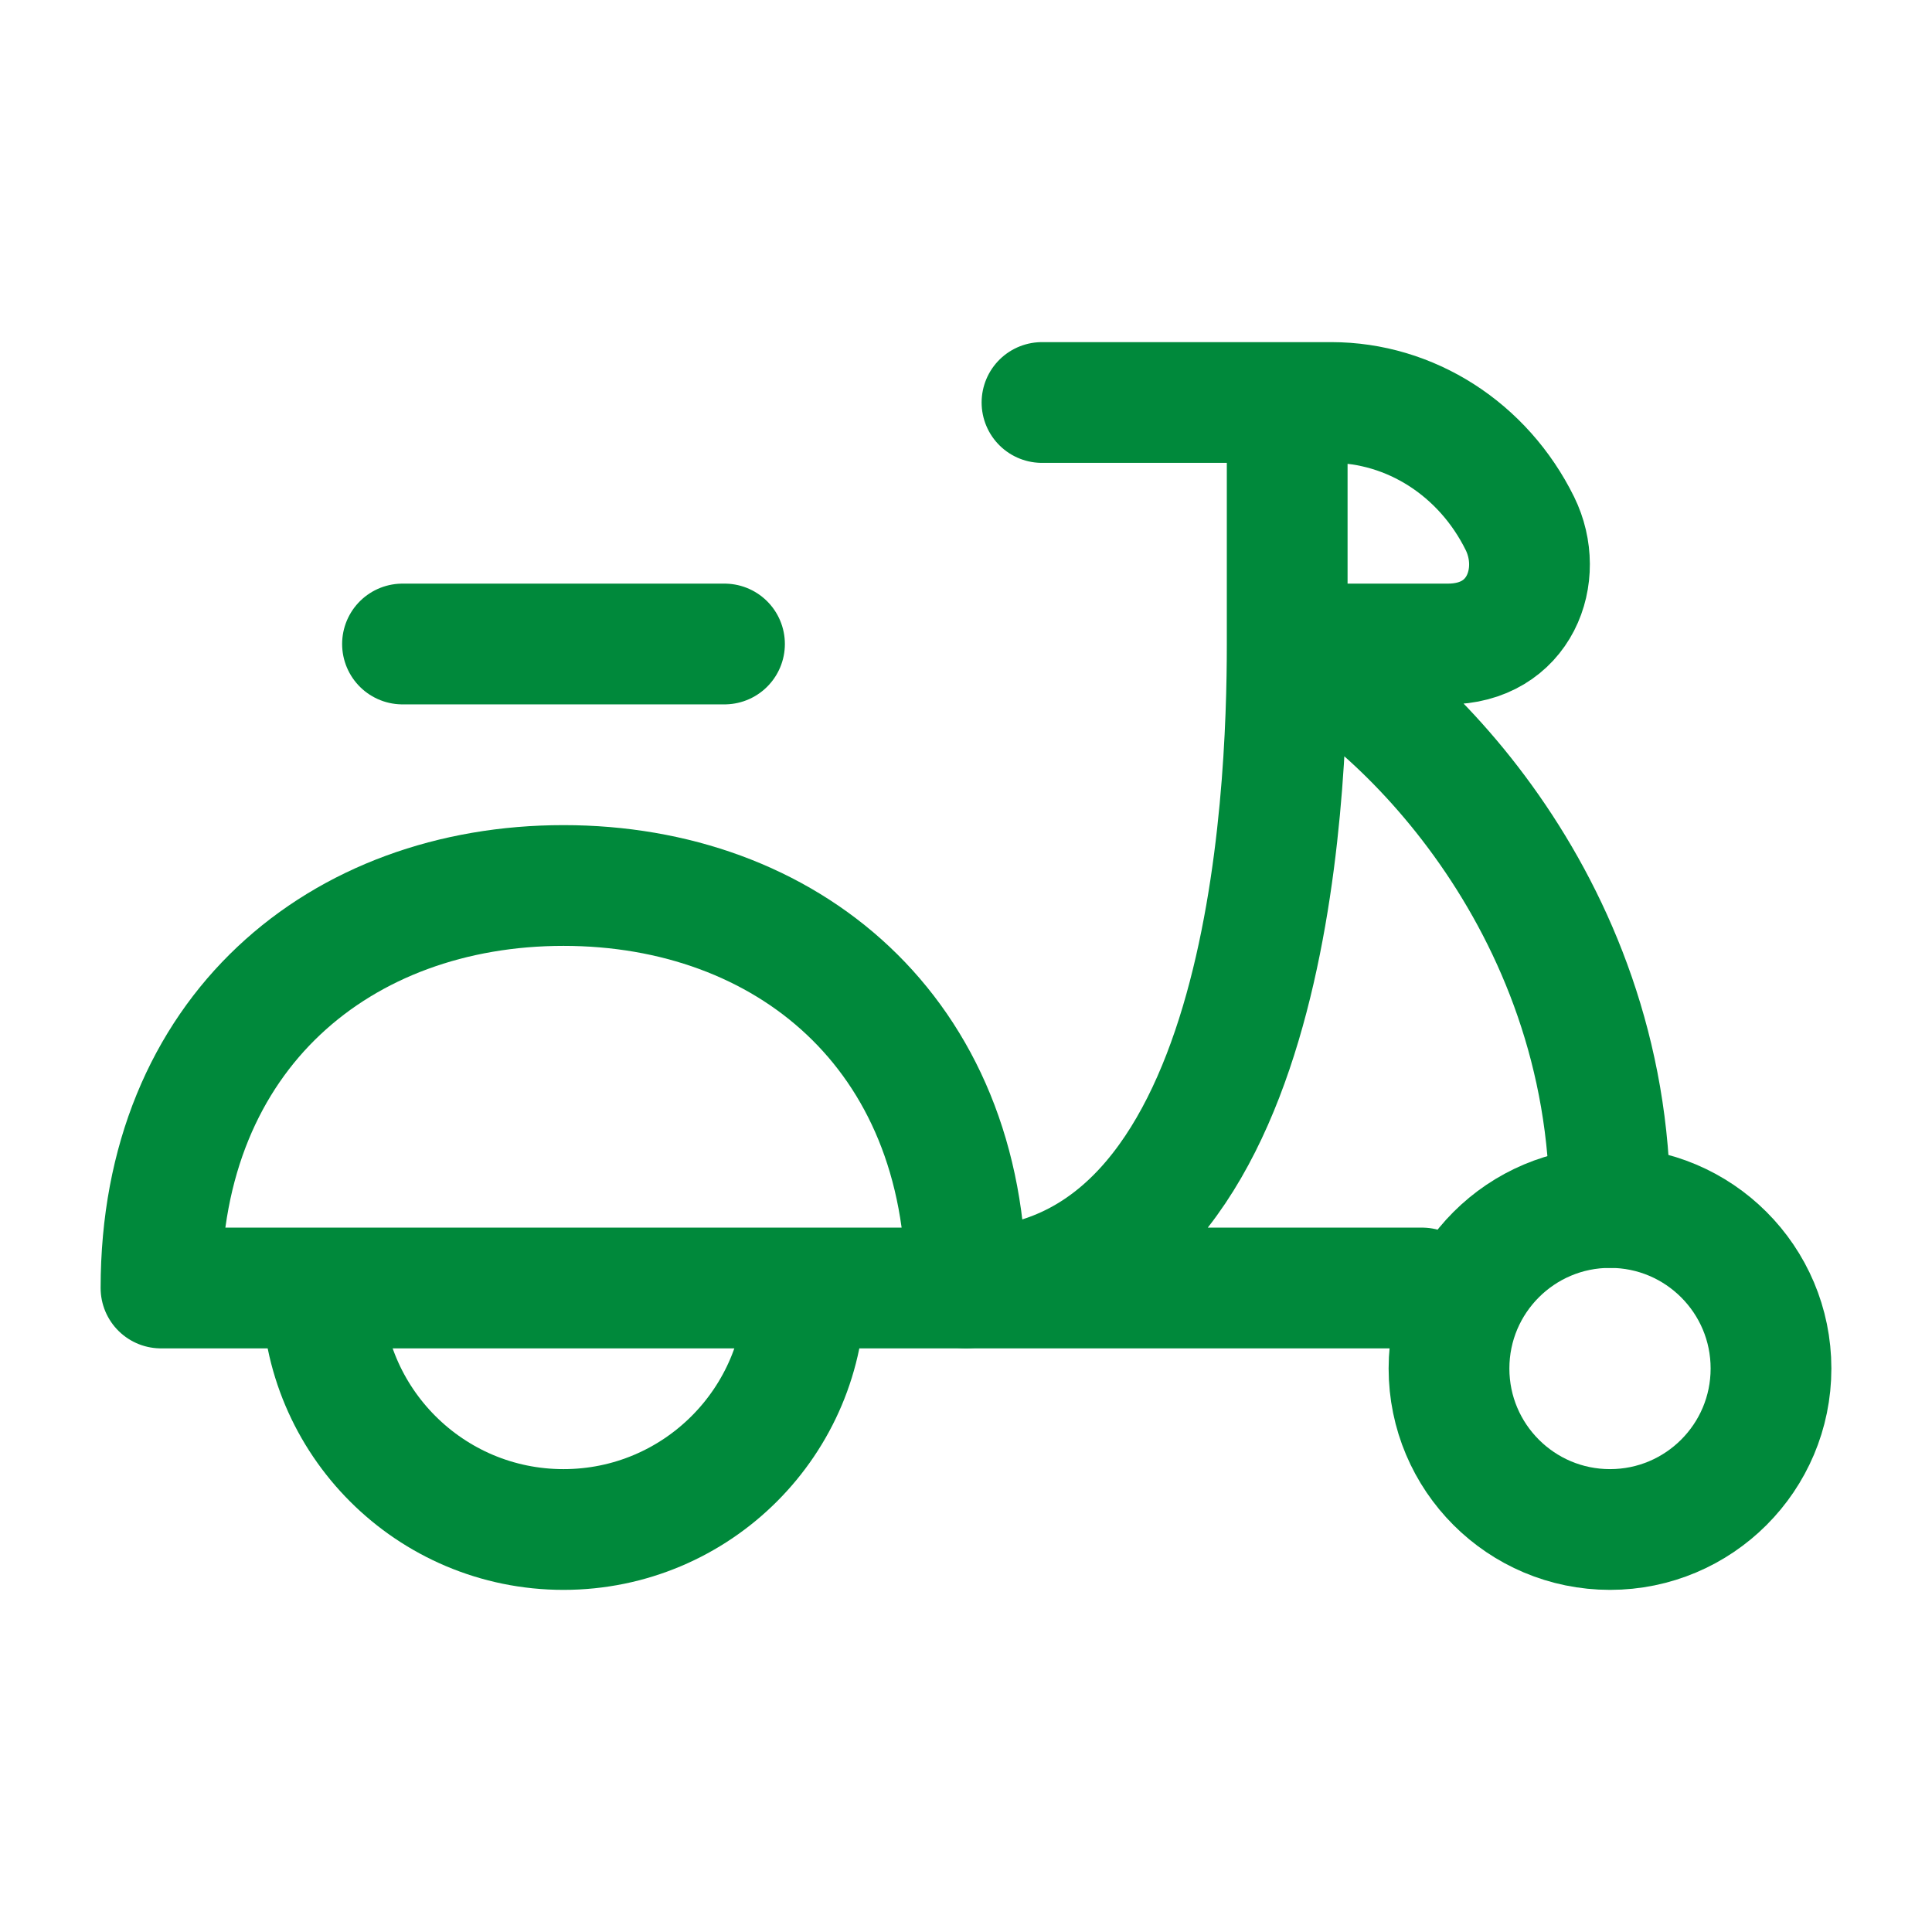
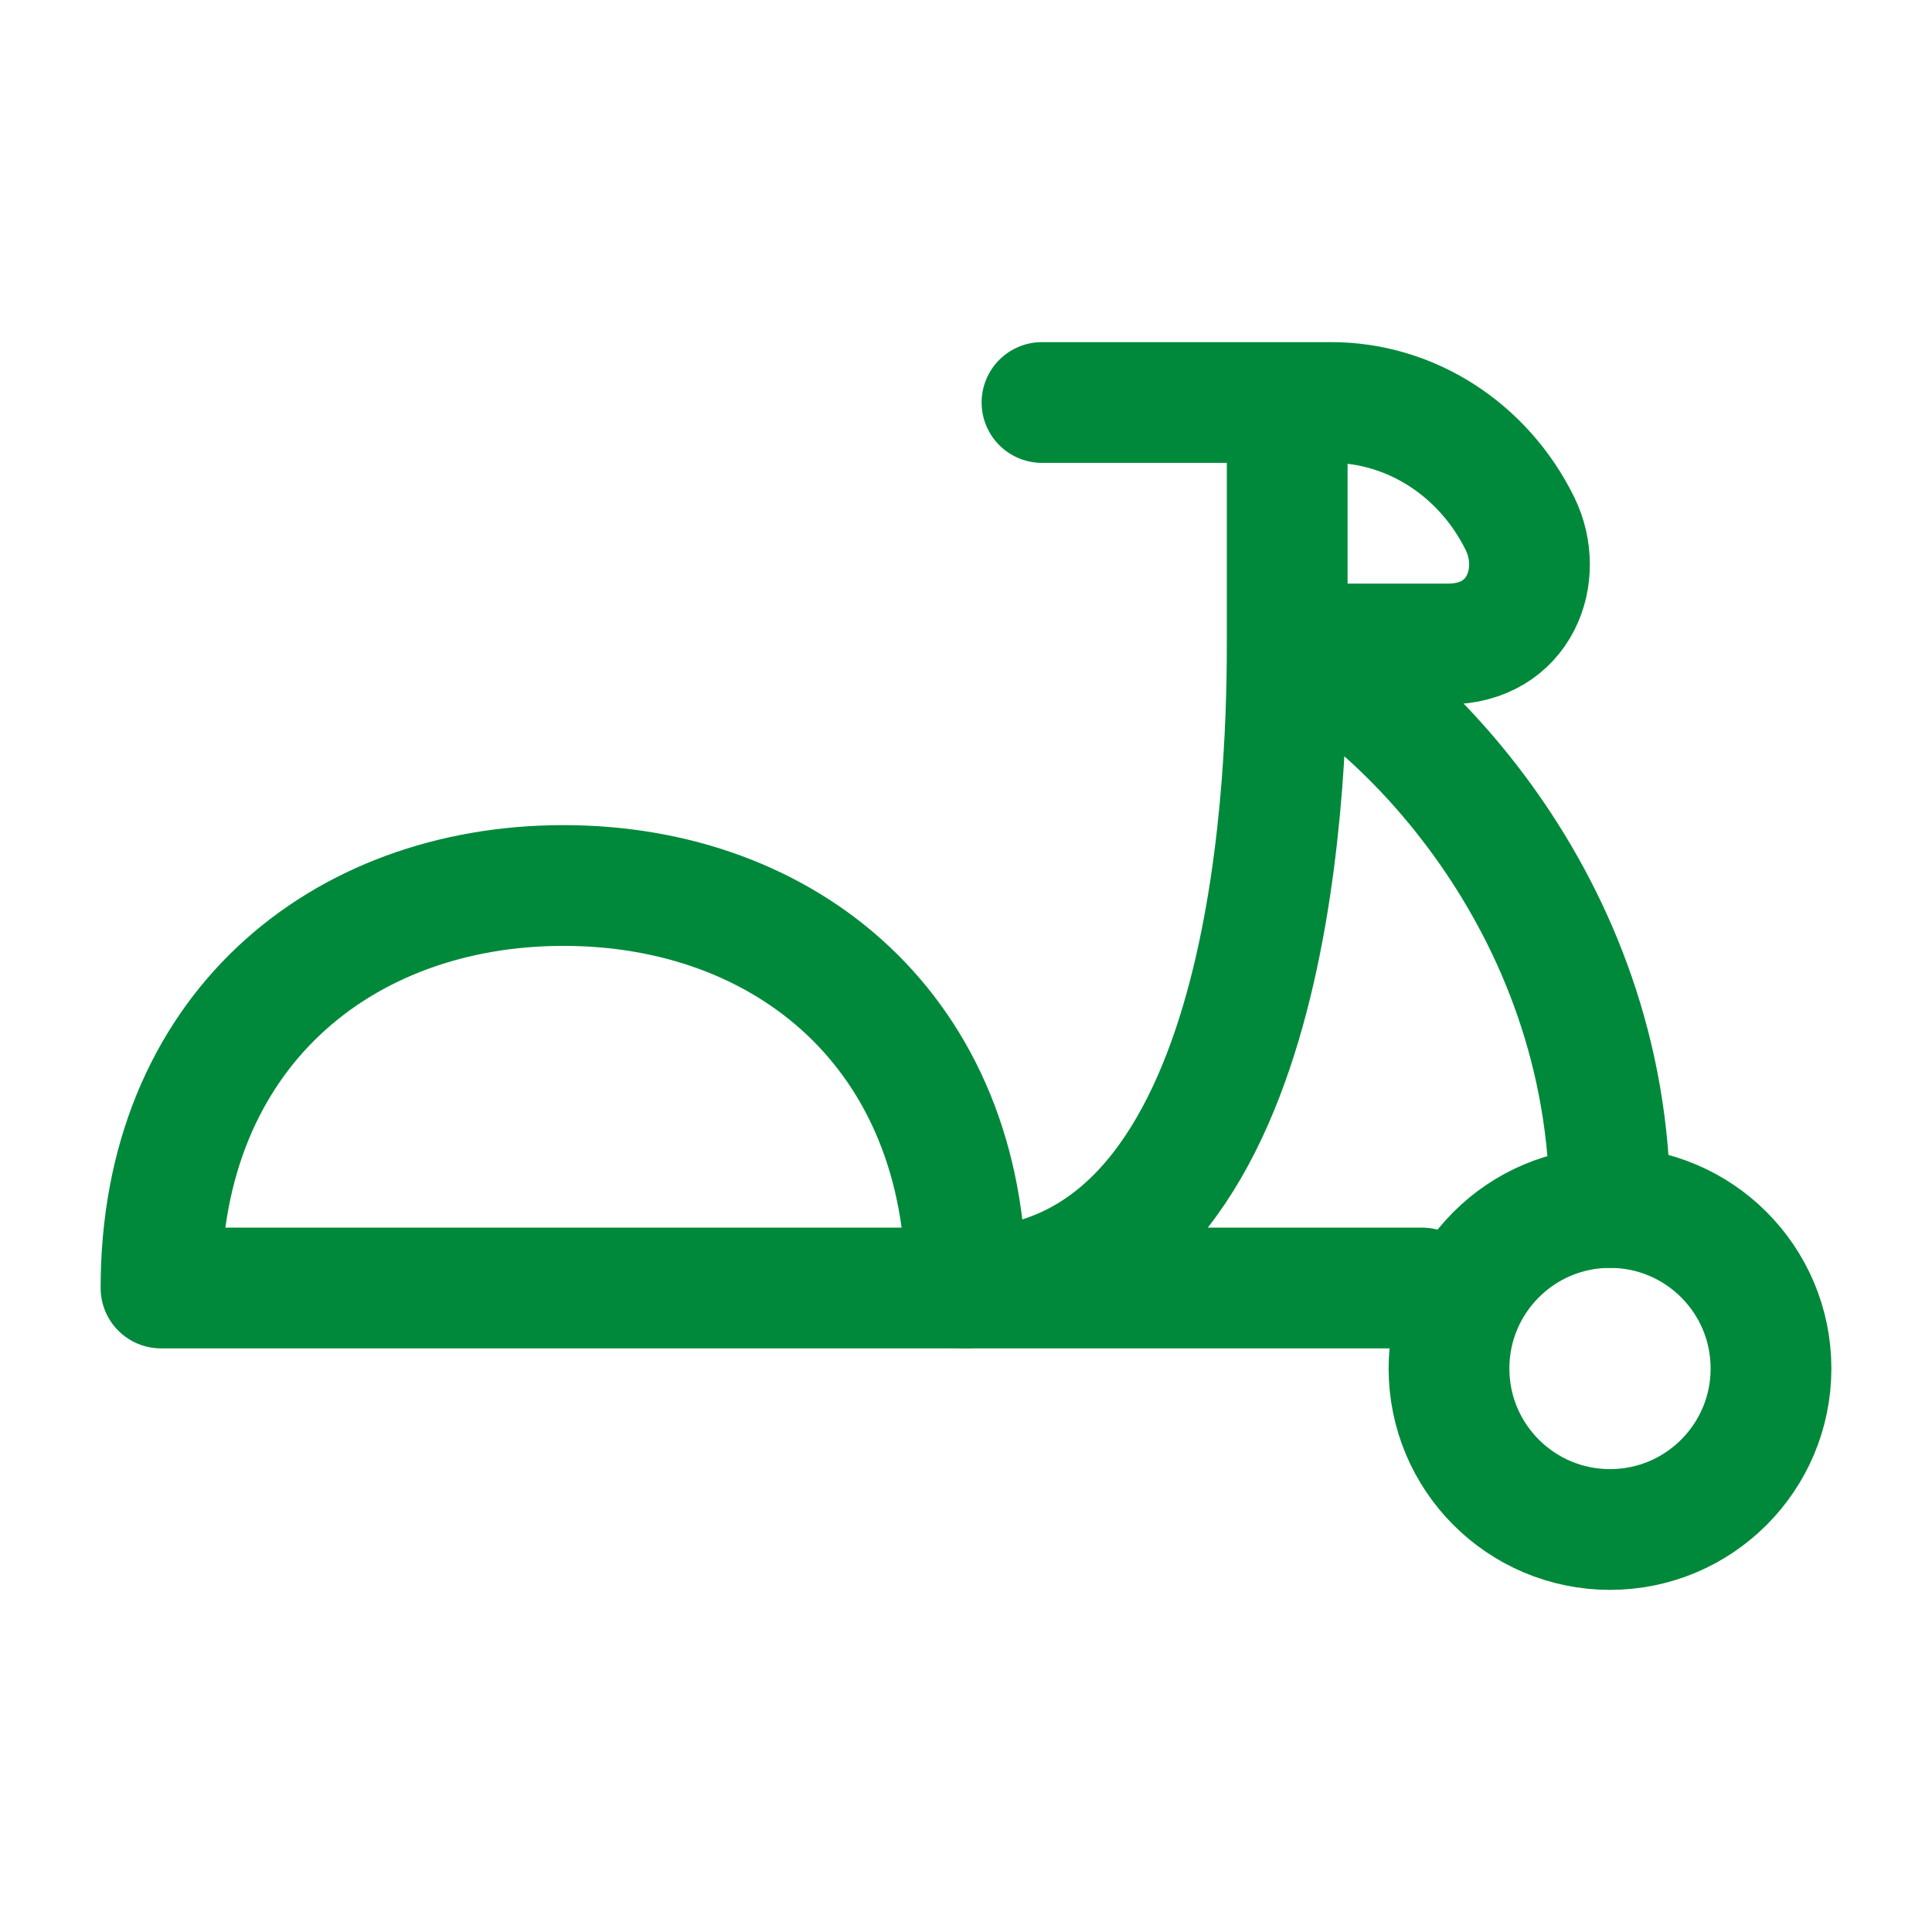
<svg xmlns="http://www.w3.org/2000/svg" viewBox="0 0 24 24" width="24" height="24" color="#00893b" fill="none">
  <path d="M2 16C2 12.818 4.239 11 7 11C9.761 11 12 12.818 12 16H2Z" stroke="currentColor" stroke-width="1.5" stroke-linejoin="round" />
-   <path d="M5 8H9" stroke="currentColor" stroke-width="1.5" stroke-linecap="round" stroke-linejoin="round" />
-   <path d="M10 16C10 17.657 8.657 19 7 19C5.343 19 4 17.657 4 16" stroke="currentColor" stroke-width="1.5" />
  <circle cx="20" cy="17" r="2" stroke="currentColor" stroke-width="1.5" />
  <path d="M16 8C17.333 8.638 20 11.174 20 15M15.99 5H16.537C17.521 5 18.425 5.579 18.881 6.503C19.196 7.143 18.881 8 17.985 8H15.99M15.99 5V8M15.99 5H12.944M15.99 8C15.99 9.913 15.778 16 12 16H17.666" stroke="currentColor" stroke-width="1.5" stroke-linecap="round" stroke-linejoin="round" />
</svg>